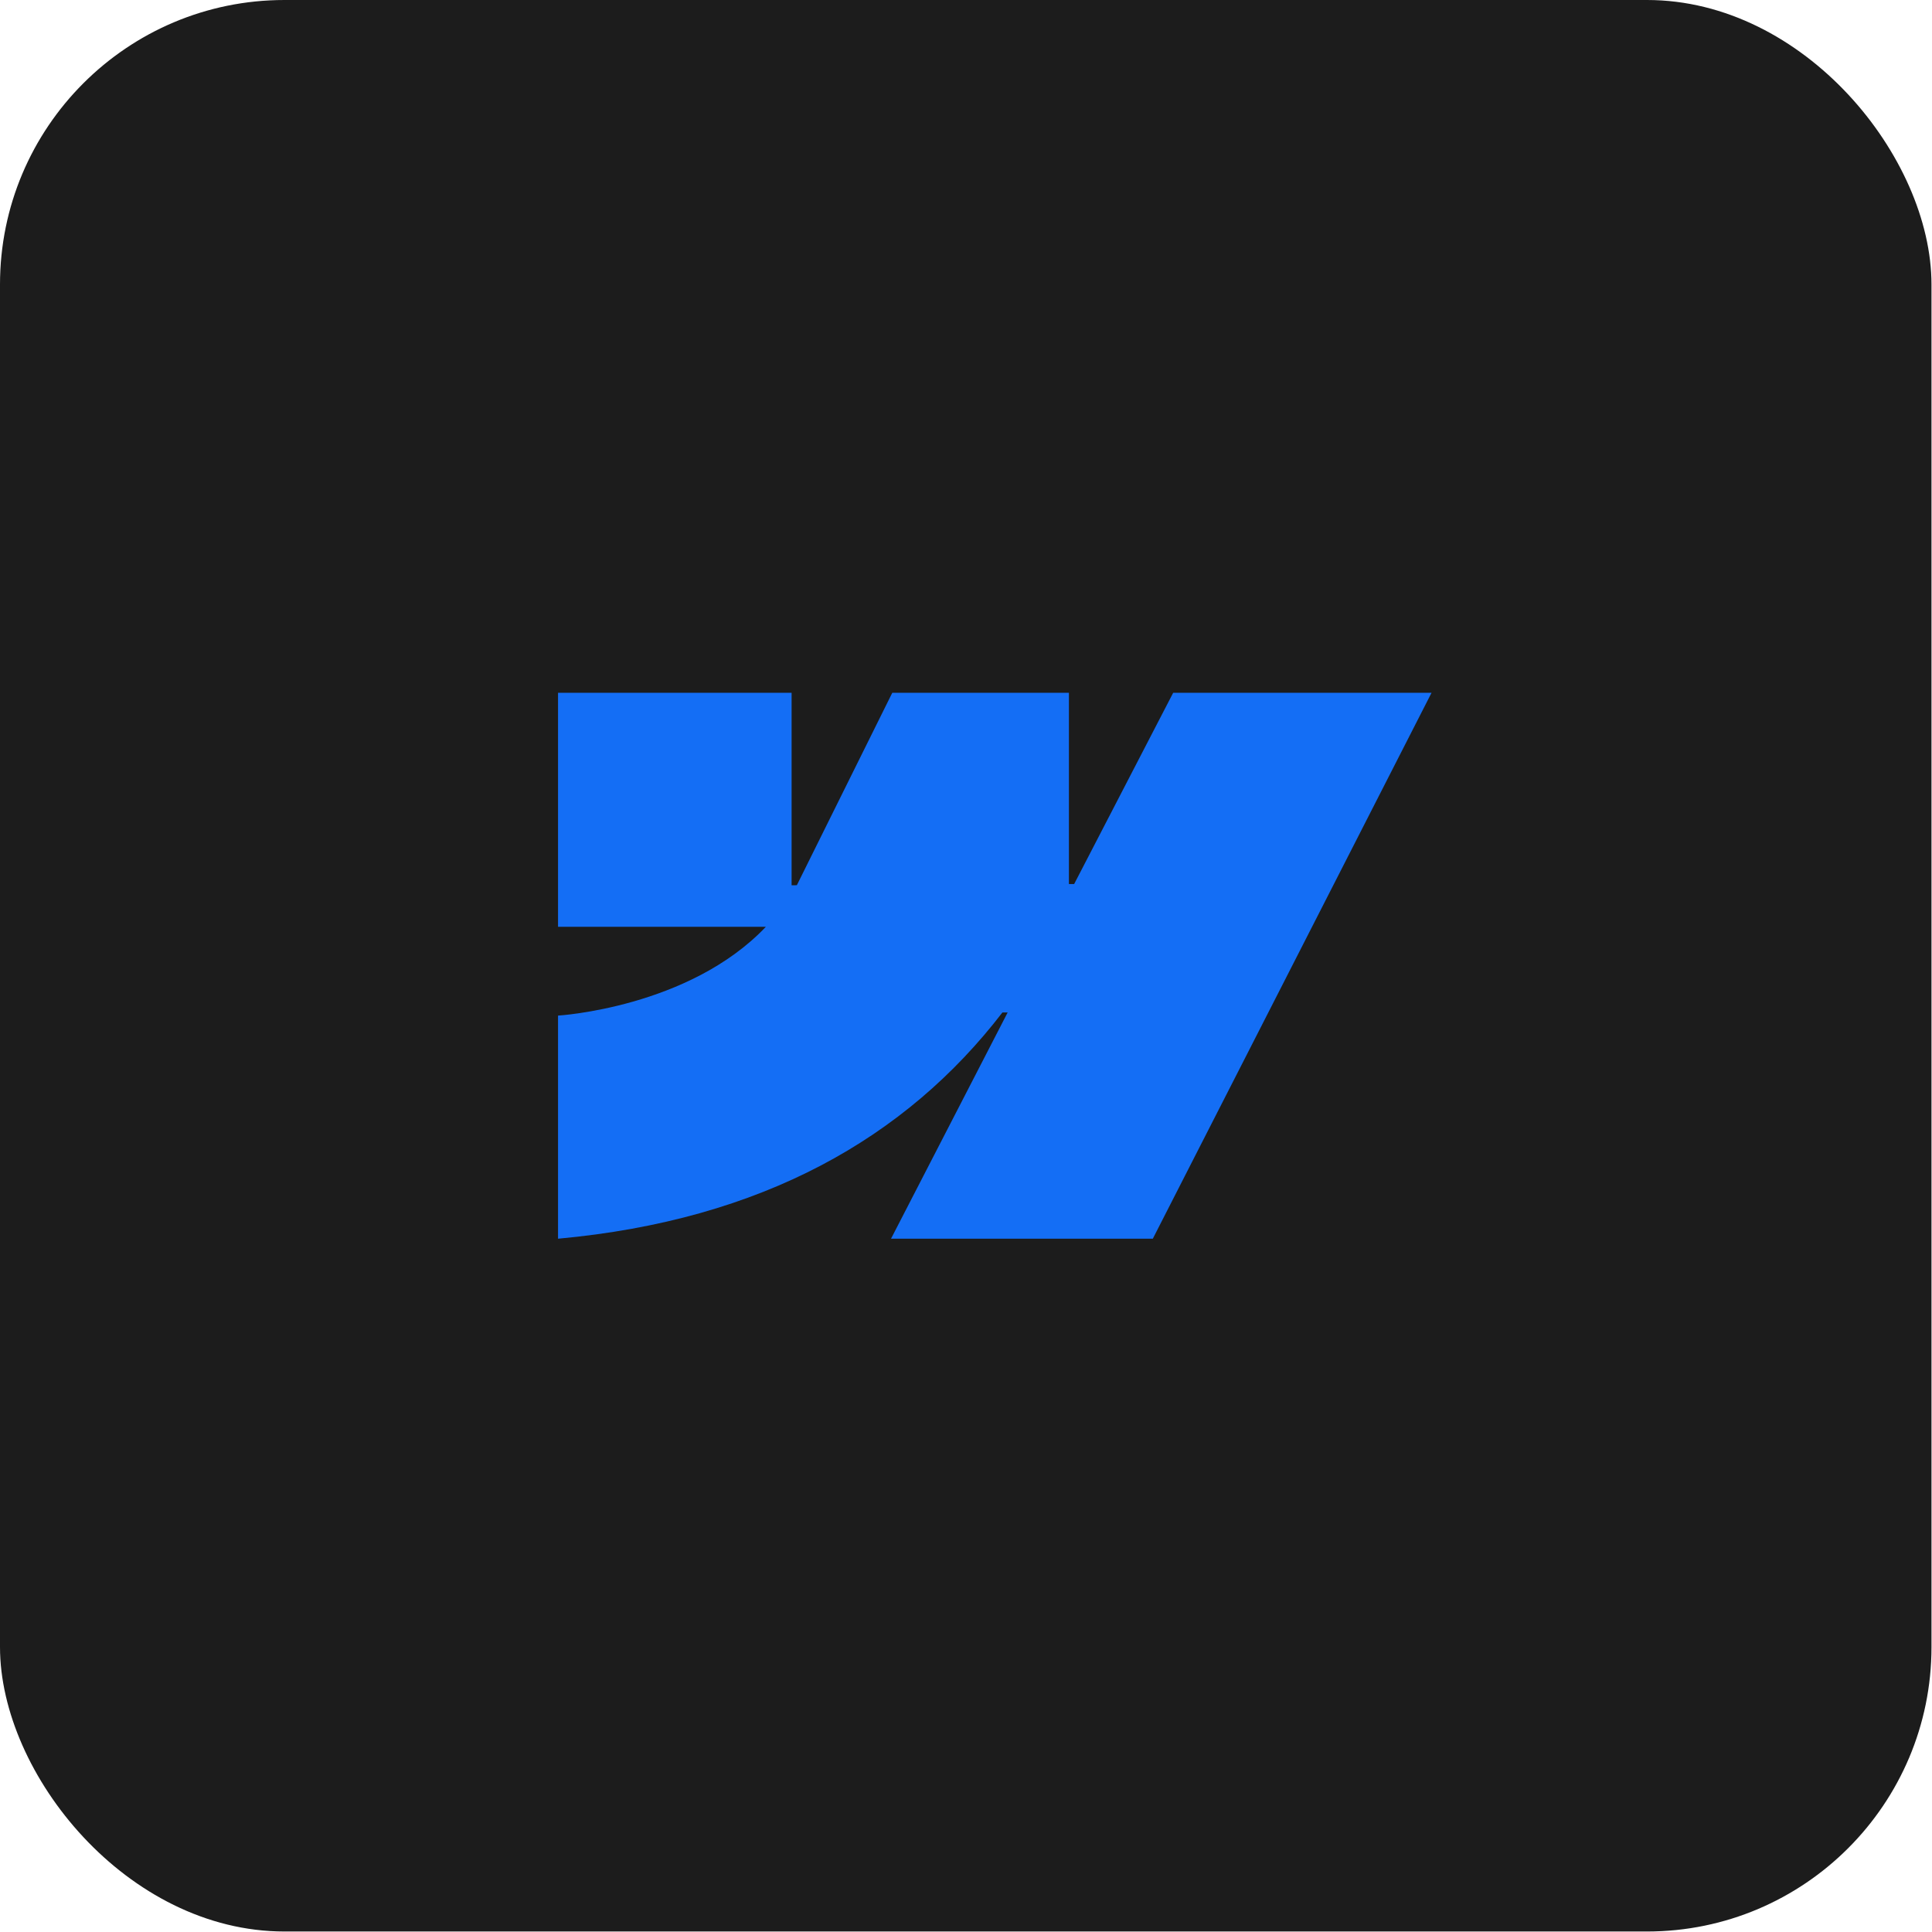
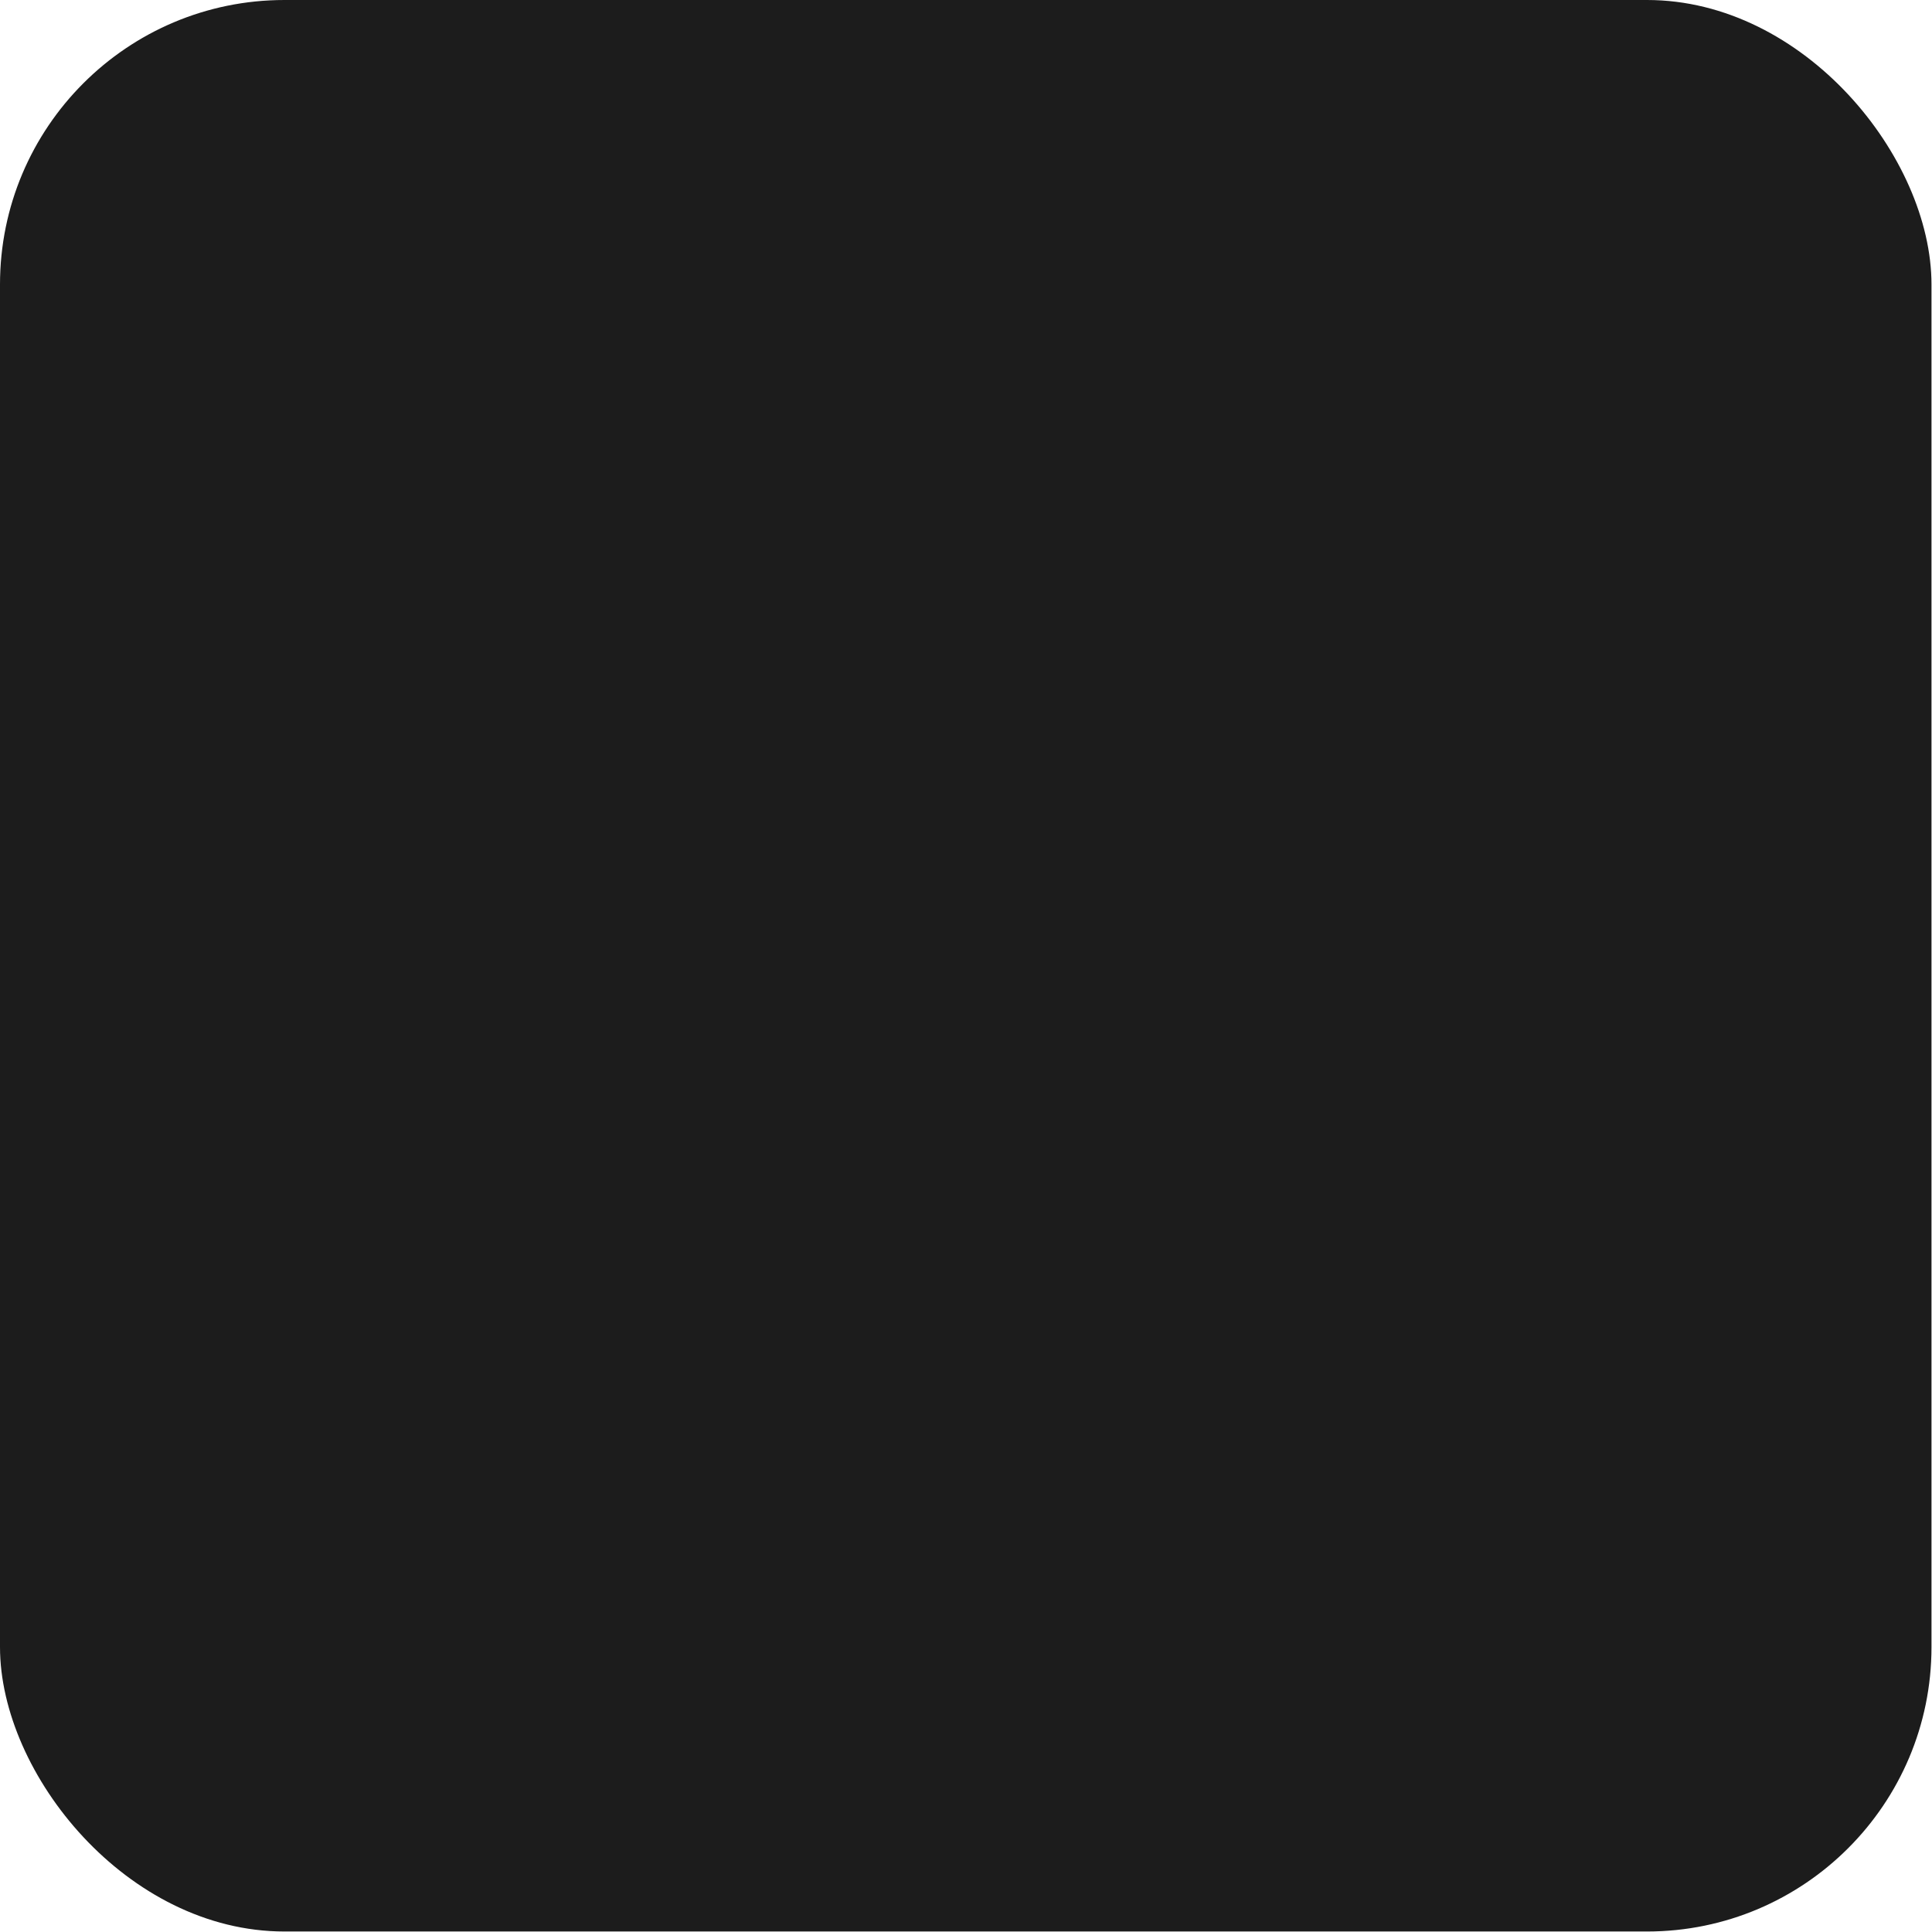
<svg xmlns="http://www.w3.org/2000/svg" width="163" height="163" viewBox="0 0 163 163" fill="none">
  <rect width="162.957" height="162.958" rx="24" fill="#1C1C1C" />
-   <path fill-rule="evenodd" clip-rule="evenodd" d="M120.777 58.45L97.261 104.508H75.174L85.015 85.42H84.573C76.454 95.979 64.341 102.931 47.081 104.508V85.684C47.081 85.684 58.122 85.031 64.614 78.193H47.081V58.45H66.786V74.688L67.228 74.686L75.28 58.45H90.183V74.585L90.625 74.585L98.979 58.45H120.777Z" fill="#146EF5" />
</svg>